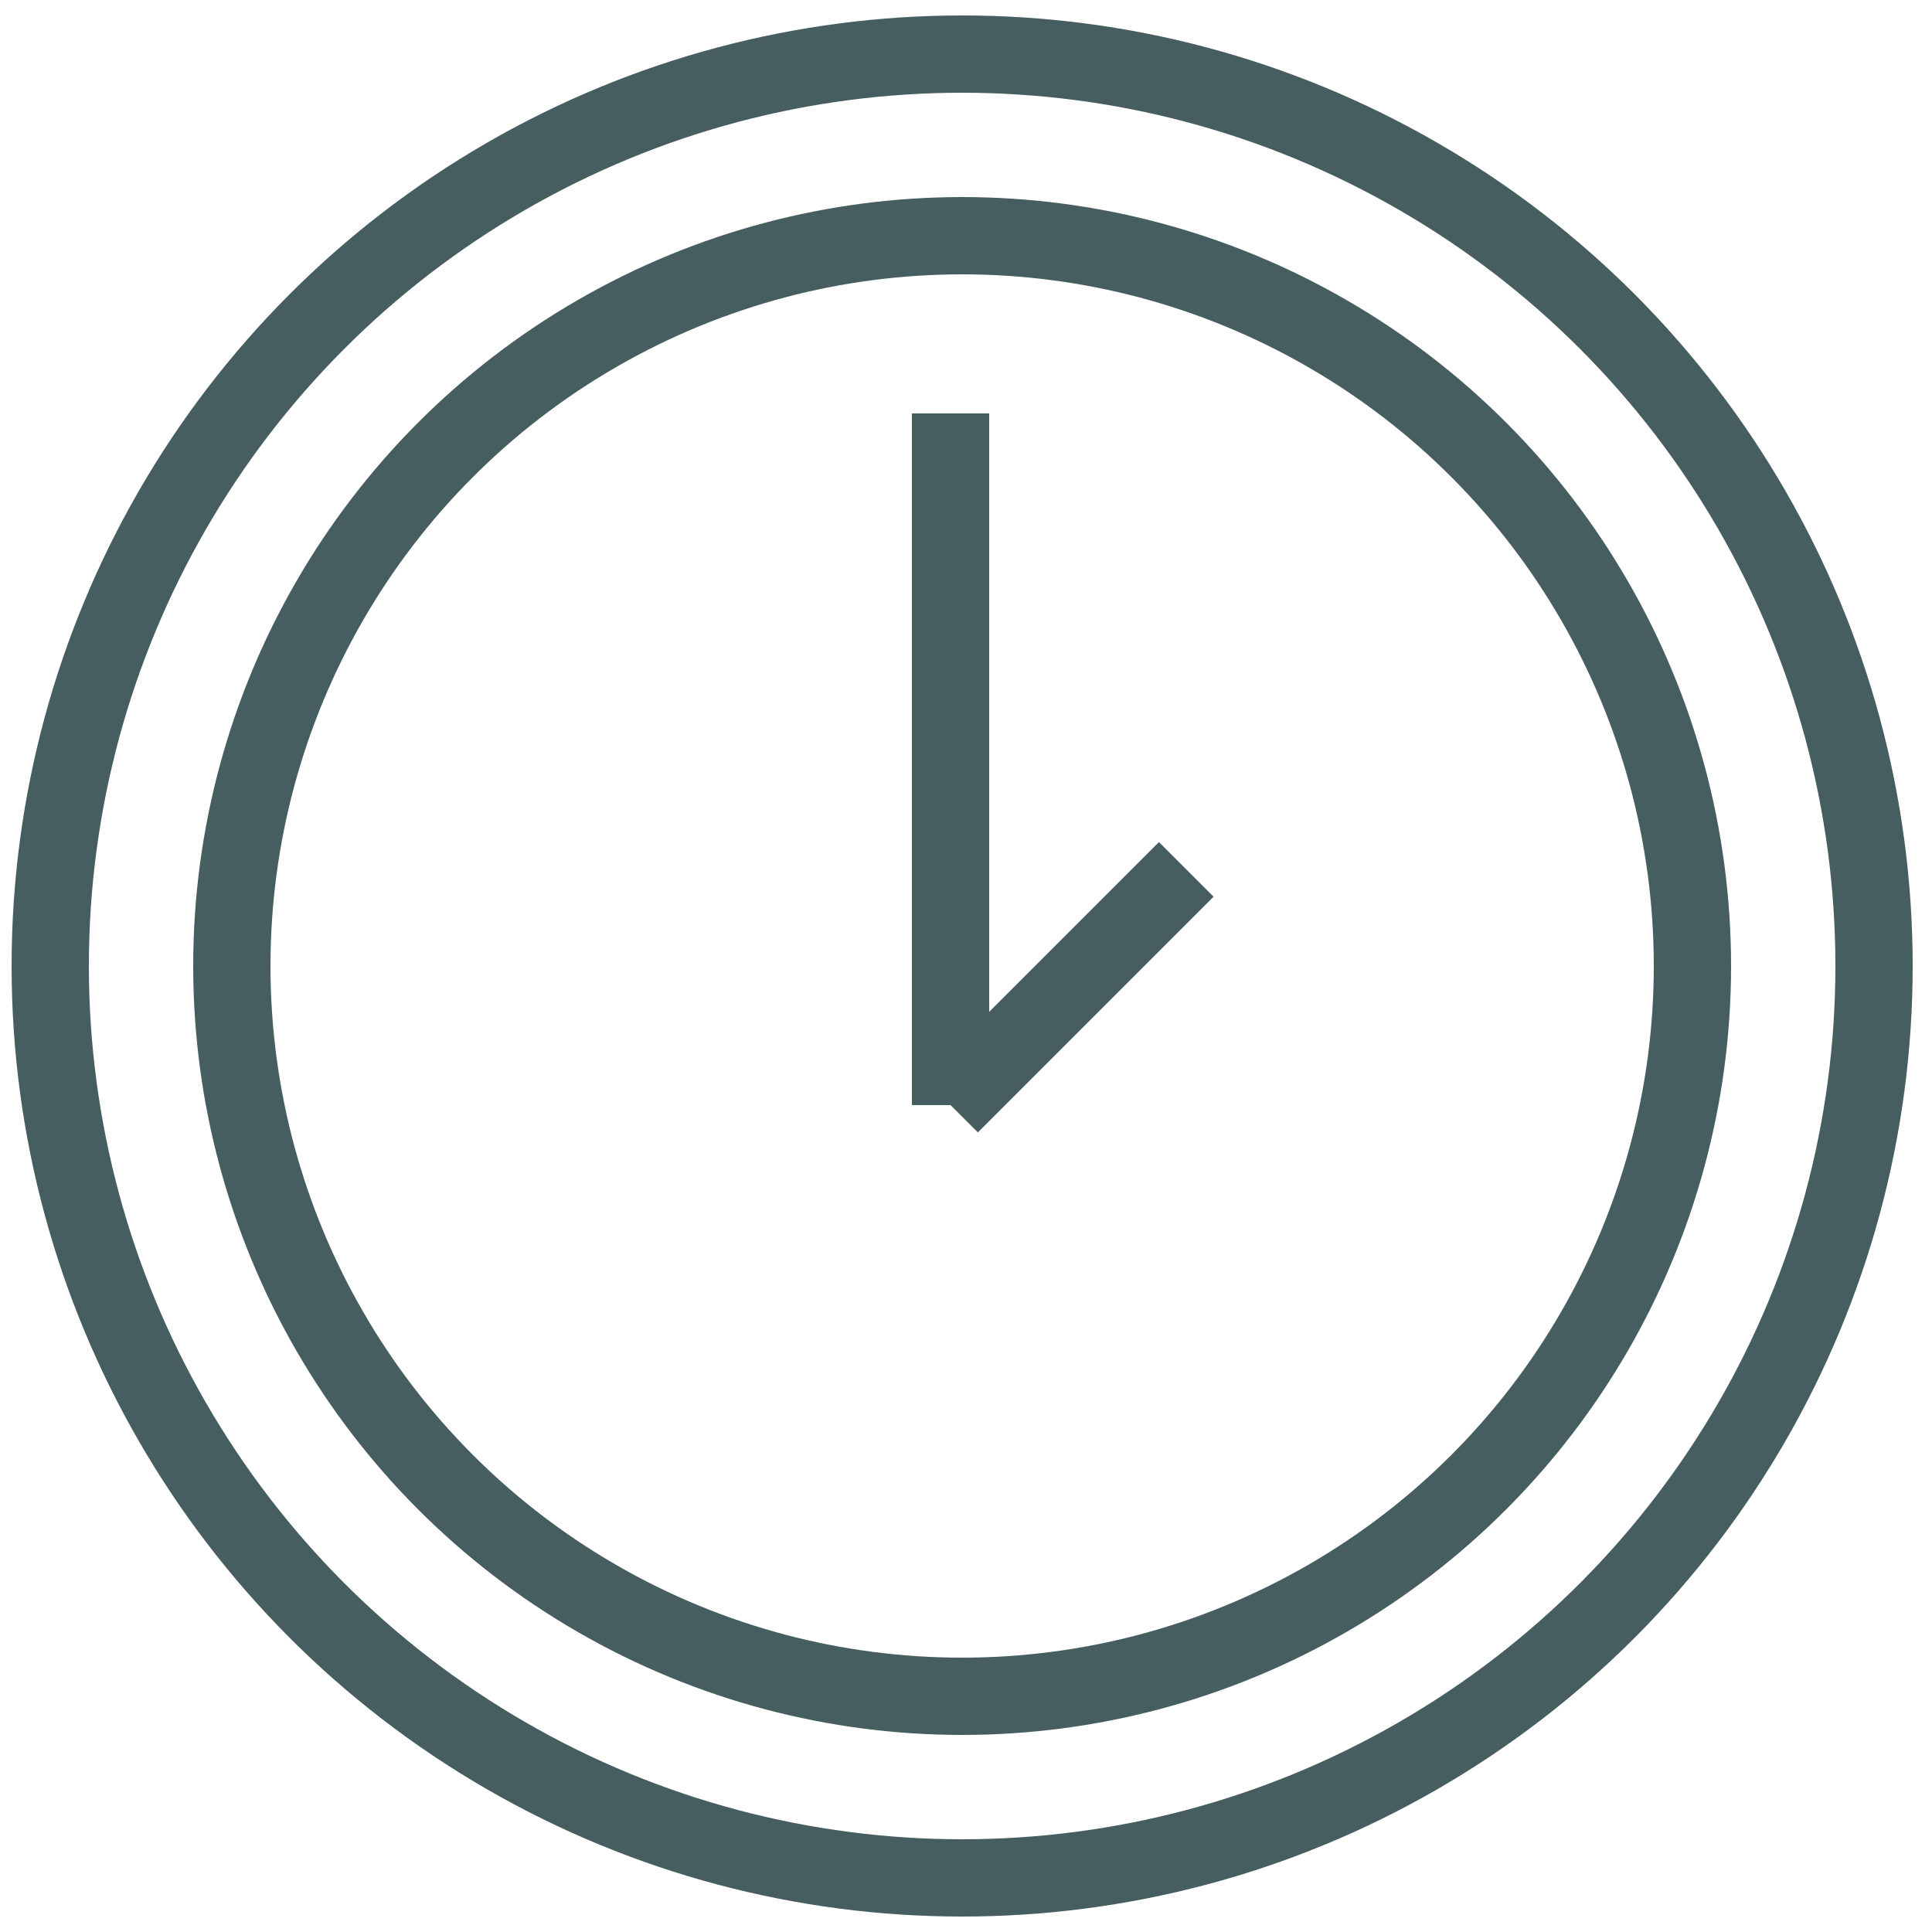
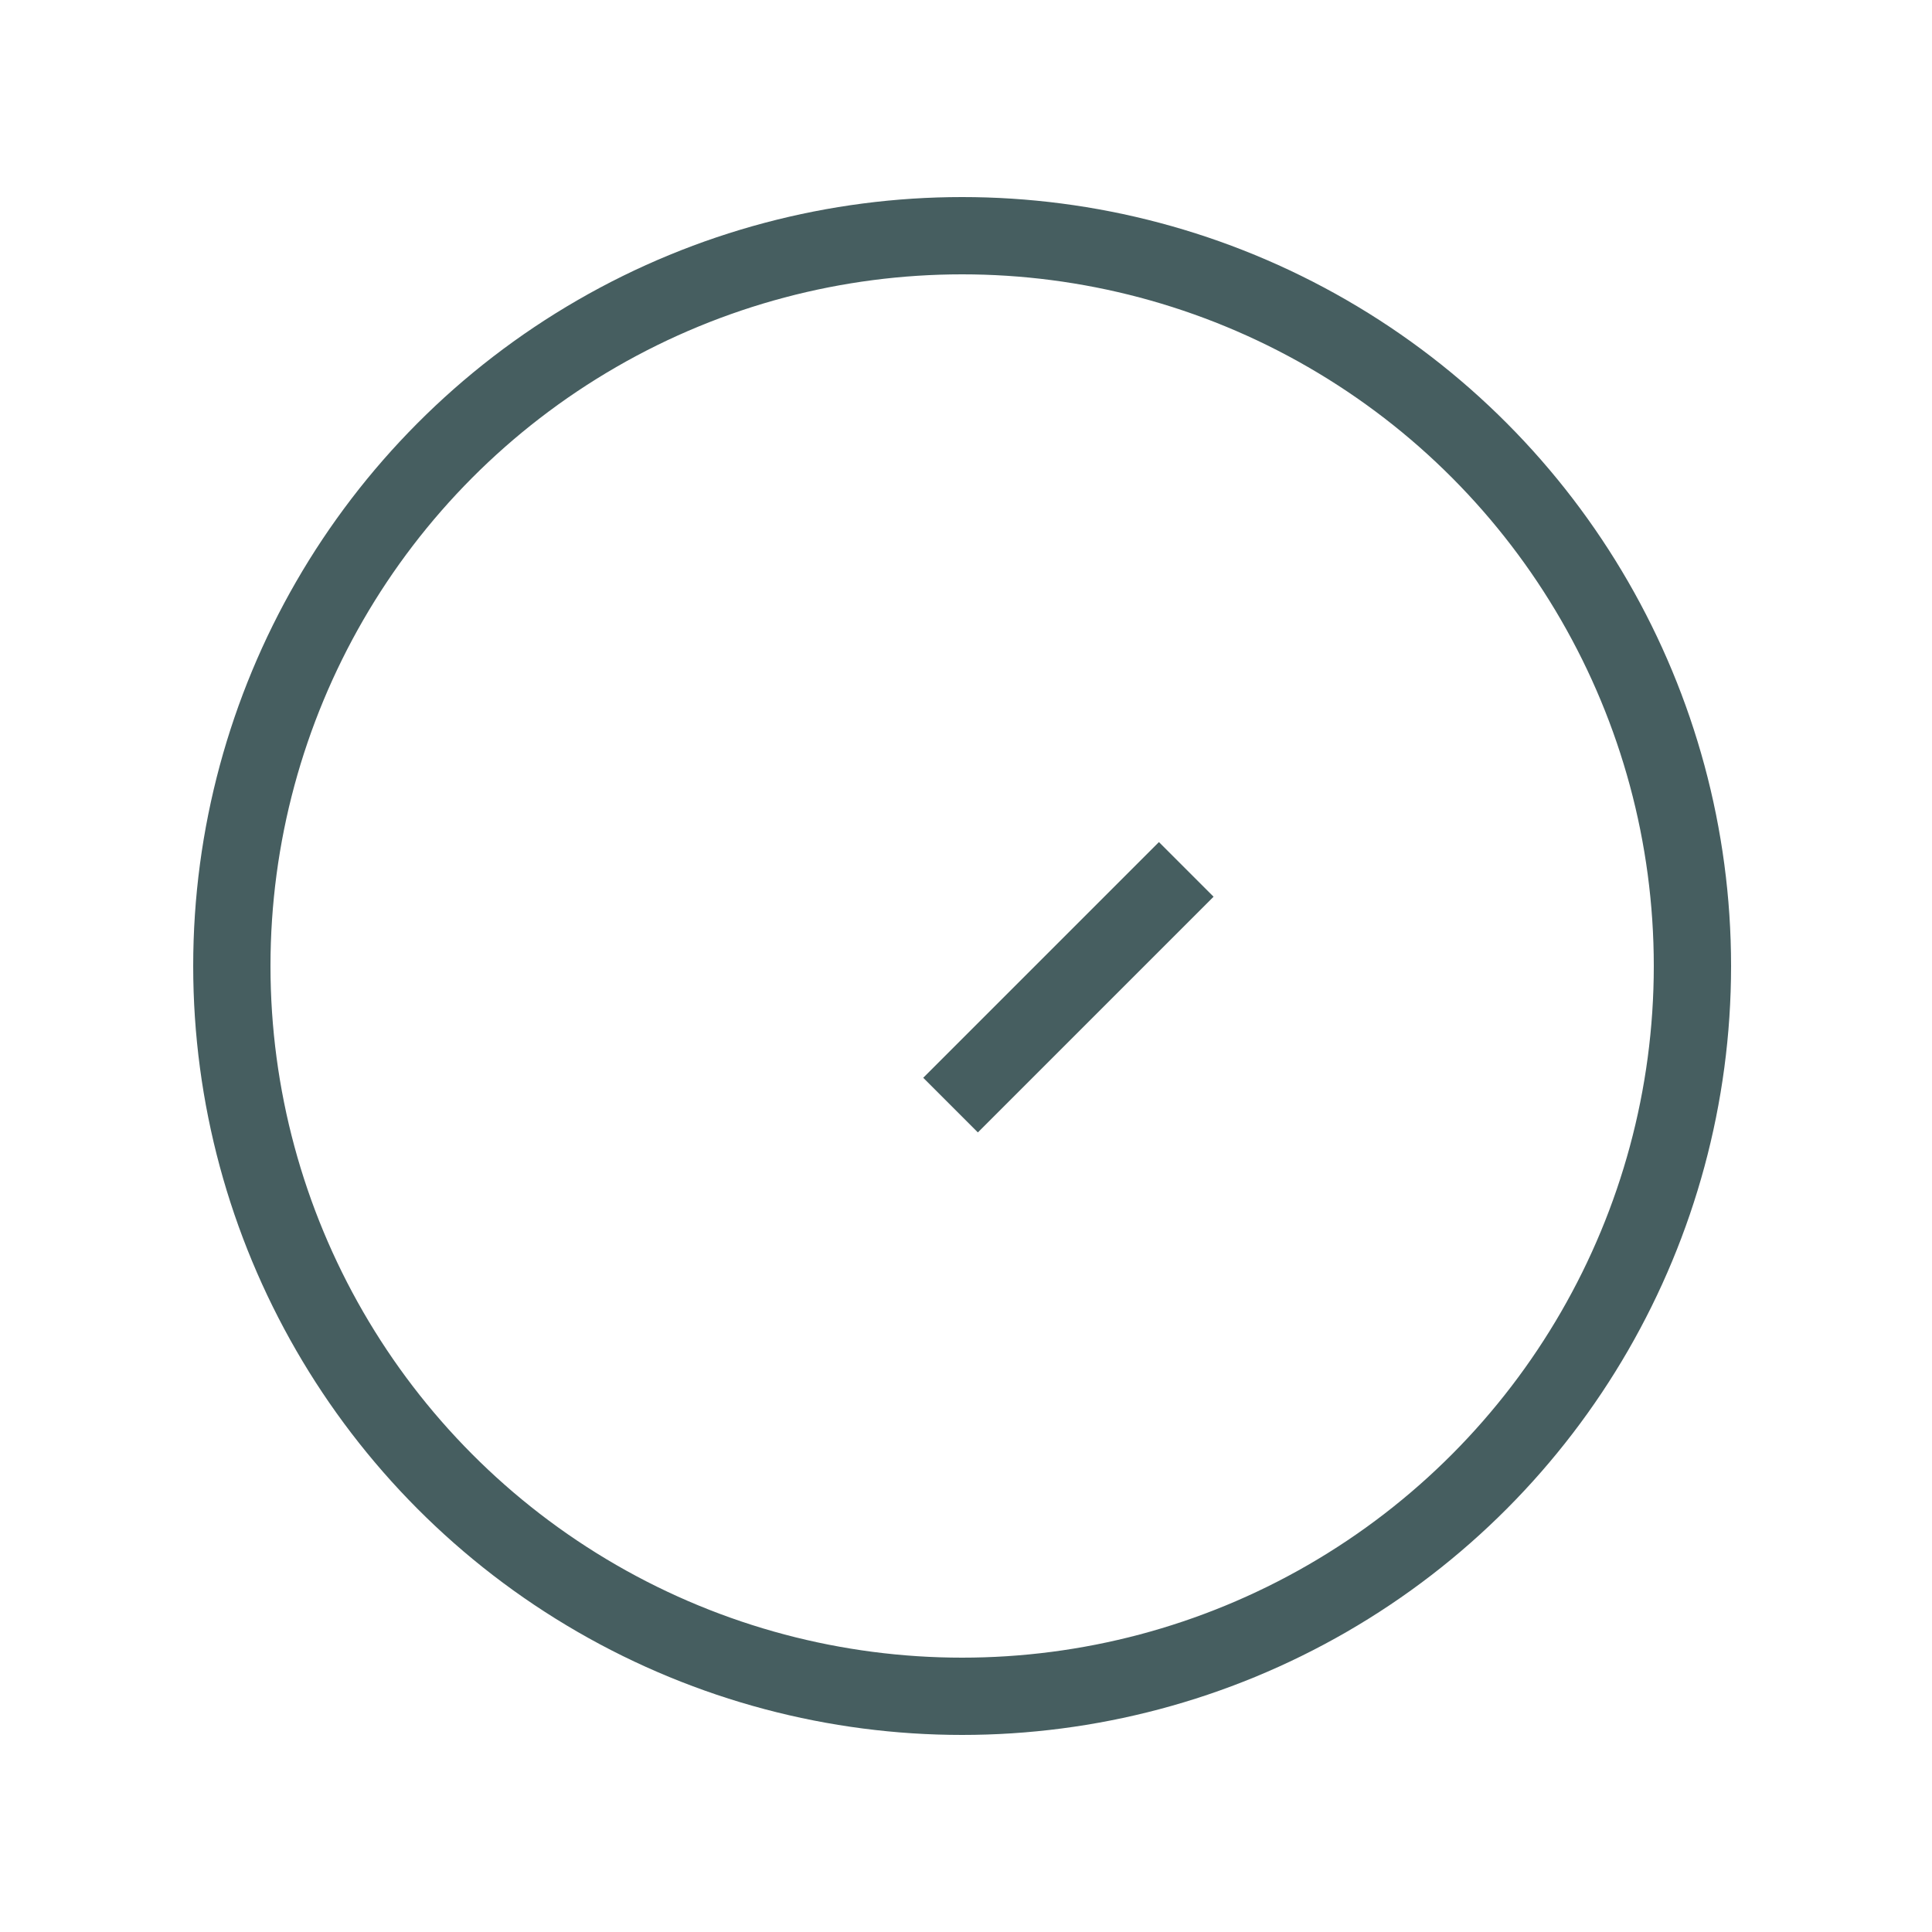
<svg xmlns="http://www.w3.org/2000/svg" viewBox="1975 2475 50 50" width="50" height="50">
  <ellipse color="rgb(51, 51, 51)" stroke-miterlimit="10" stroke-width="2" stroke="#465e60" class="st5" cx="1999.9" cy="2500" r="18.9" id="tSvg13b8475b196" fill="none" fill-opacity="1" stroke-opacity="1" rx="18.9" ry="18.9" style="transform: rotate(0deg);" />
-   <line color="rgb(51, 51, 51)" stroke-miterlimit="10" stroke-width="2" stroke="#465e60" class="st5" x1="1999.6" y1="2485.7" x2="1999.6" y2="2503.6" id="tSvg1549567b554" fill="none" fill-opacity="1" stroke-opacity="1" />
  <line color="rgb(51, 51, 51)" stroke-miterlimit="10" stroke-width="2" stroke="#465e60" class="st5" x1="1999.6" y1="2503.6" x2="2005.7" y2="2497.5" id="tSvg18fb0ff5678" fill="none" fill-opacity="1" stroke-opacity="1" />
-   <ellipse color="rgb(51, 51, 51)" stroke-miterlimit="10" stroke-width="2" stroke="#465e60" class="st5" cx="1999.9" cy="2500" r="23.6" id="tSvg7e26342e9b" fill="none" fill-opacity="1" stroke-opacity="1" rx="23.6" ry="23.6" style="transform: rotate(0deg);" />
  <defs> </defs>
</svg>